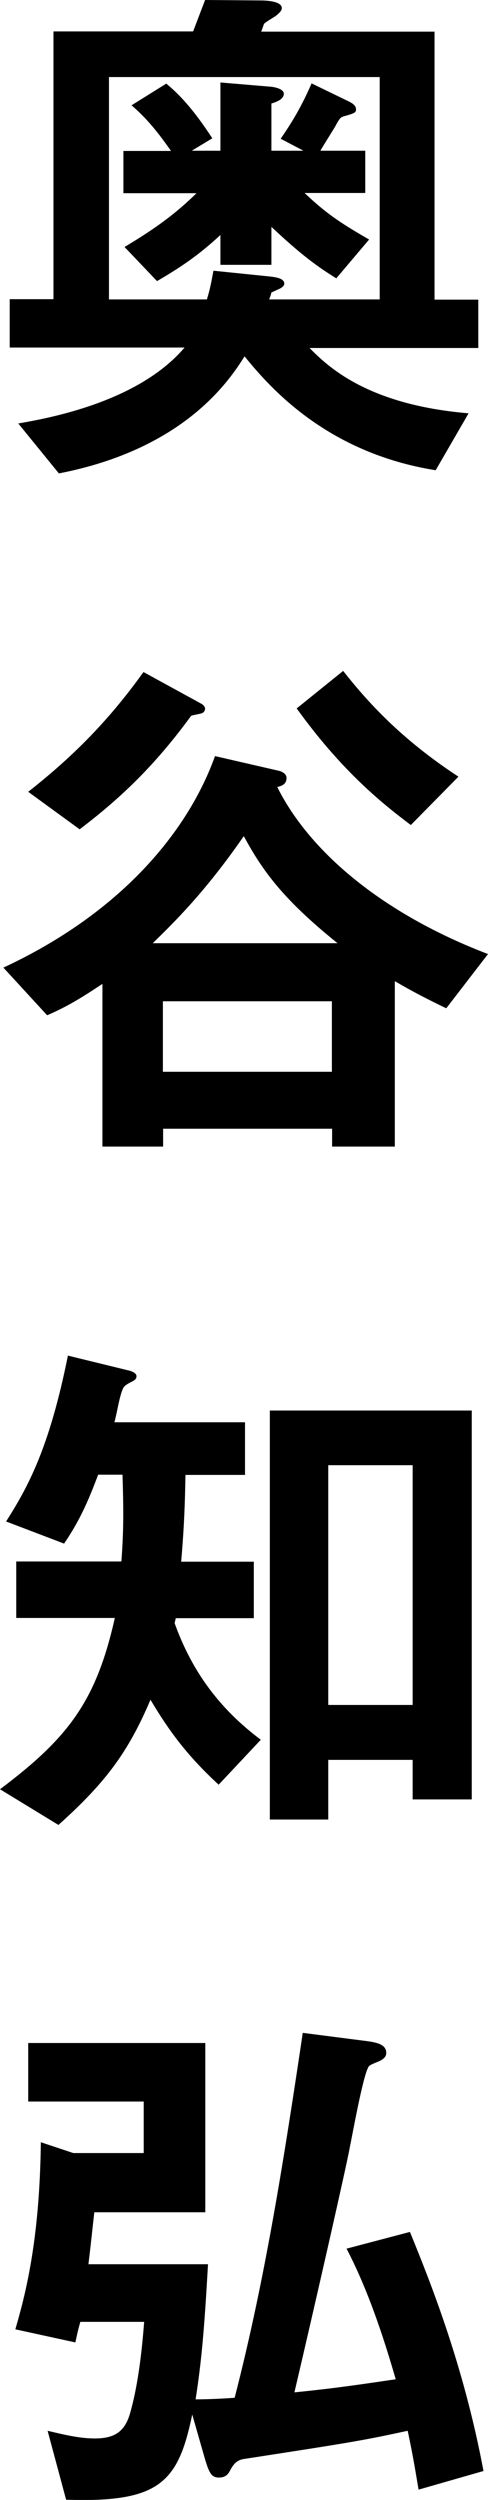
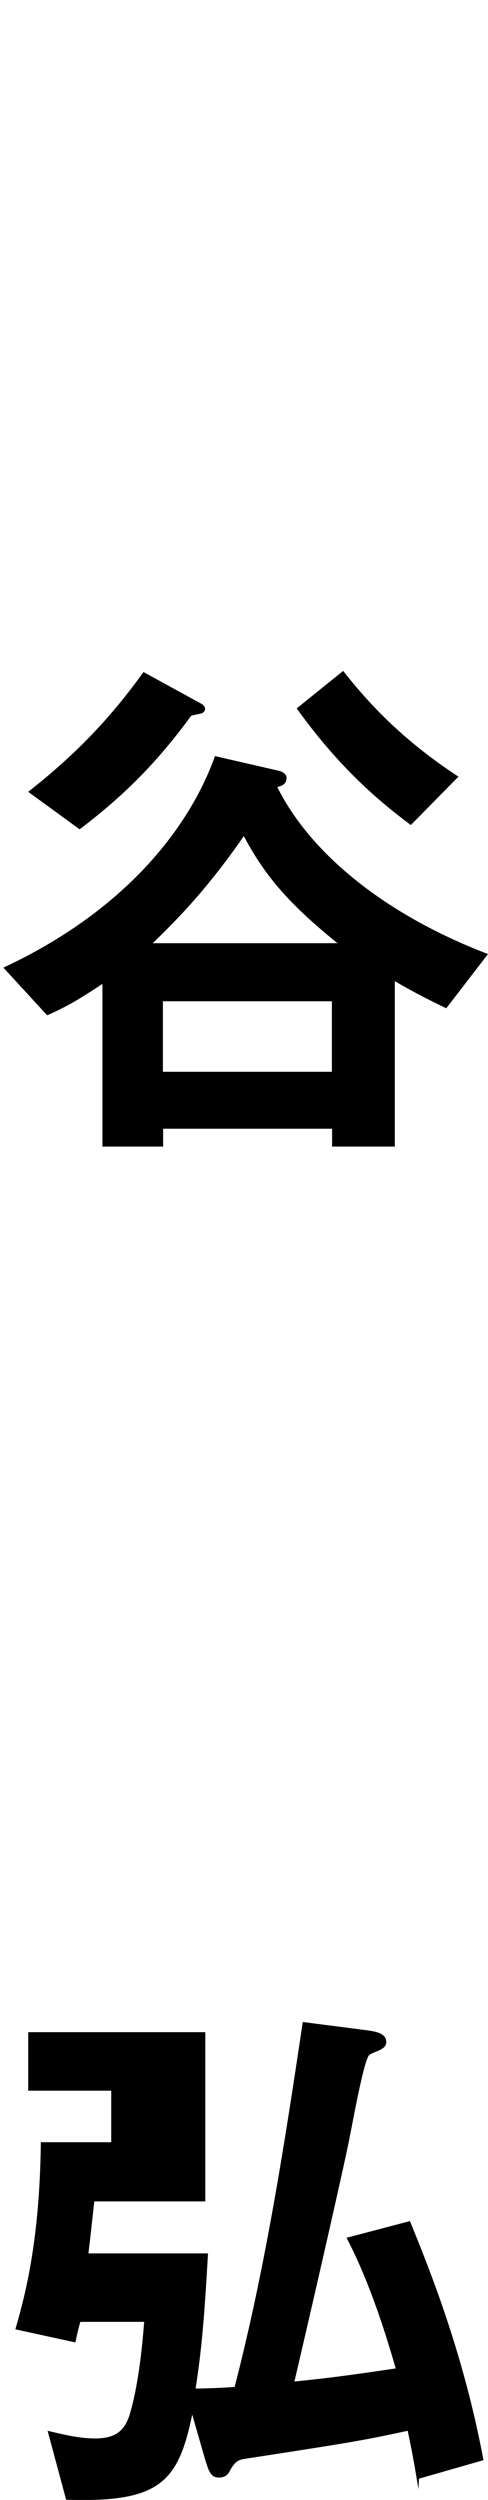
<svg xmlns="http://www.w3.org/2000/svg" id="_レイヤー_2" data-name="レイヤー 2" viewBox="0 0 21.63 110.63">
  <g id="_レイヤー_1-2" data-name="レイヤー 1">
    <g id="cast-name-02">
      <g>
-         <path d="m13.71,15.39c.77.77,2.5,2.52,7.06,2.9l-1.46,2.52c-4.82-.77-7.34-3.65-8.47-5.04-.67,1.06-2.66,4.1-8.23,5.18l-1.8-2.21c1.39-.24,5.33-.96,7.37-3.36H.43v-2.14h1.94V1.39h6.19l.53-1.39,2.42.02c.26,0,.98.02.98.34,0,.14-.17.26-.26.34-.07.05-.48.29-.53.36l-.12.34h7.68v11.86h1.94v2.14h-7.51Zm3.12-11.98H4.83v9.84h4.34c.07-.24.14-.43.29-1.27l2.54.26c.12.02.6.05.6.31,0,.12-.14.19-.19.22-.05.02-.36.17-.38.17-.02.12-.07.22-.1.31h4.9V3.41Zm-1.92,8.91c-.86-.53-1.58-1.06-2.88-2.28v1.68h-2.26v-1.32c-.91.84-1.66,1.37-2.81,2.04l-1.44-1.51c1.44-.86,2.3-1.51,3.19-2.38h-3.24v-1.87h2.11c-.74-1.06-1.22-1.56-1.75-2.02l1.54-.96c.58.48,1.2,1.13,2.04,2.42l-.91.55h1.27v-3.02l2.26.19c.17.02.55.1.55.31,0,.26-.38.38-.55.43v2.09h1.42l-1.01-.53c.58-.84.96-1.51,1.37-2.45l1.63.79c.14.07.34.17.34.36,0,.14-.05.17-.55.31-.14.05-.17.07-.38.46-.43.7-.48.77-.65,1.06h1.99v1.87h-2.69c.96.91,1.58,1.32,2.86,2.06l-1.44,1.7Z" />
        <path d="m19.78,44.62c-.79-.38-1.46-.72-2.28-1.2v7.32h-2.78v-.79h-7.49v.79h-2.69v-7.2c-1.01.67-1.58,1.01-2.45,1.39l-1.94-2.11c5.21-2.42,8.18-6.02,9.38-9.36l2.83.65c.1.02.34.12.34.31,0,.31-.24.36-.41.41,1.49,2.98,4.83,5.67,9.34,7.39l-1.85,2.4Zm-10.78-13.08c-.07.05-.46.1-.53.14-1.58,2.16-3.07,3.6-4.94,5.02l-2.28-1.66c2.18-1.71,3.7-3.34,5.11-5.3l2.54,1.39c.14.07.19.17.19.24s-.05.14-.1.17Zm1.8,5.47c-1.73,2.5-3.12,3.84-4.03,4.73h8.19c-2.45-1.97-3.34-3.24-4.15-4.73Zm3.91,7.3h-7.49v3.12h7.49v-3.12Zm3.5-7.8c-1.42-1.06-3.14-2.5-5.06-5.16l2.06-1.66c1.08,1.37,2.57,3.02,5.11,4.68l-2.11,2.14Z" />
-         <path d="m9.67,78.96c-1.37-1.27-2.16-2.33-3-3.74-.98,2.3-1.97,3.65-4.08,5.54l-2.59-1.58c3.07-2.3,4.27-3.94,5.09-7.58H.72v-2.5h4.66c.1-1.32.1-2.23.05-3.84h-1.08c-.43,1.15-.82,2.04-1.51,3.05l-2.57-.98c.98-1.54,1.92-3.26,2.74-7.34l2.66.65c.1.02.38.1.38.26,0,.14-.1.19-.24.26-.19.1-.31.17-.36.29-.17.38-.26,1.08-.38,1.49h5.79v2.33h-2.64c-.02,1.15-.05,2.23-.19,3.84h3.22v2.5h-3.46l-.05.22c.77,2.14,1.99,3.79,3.82,5.16l-1.87,1.99Zm8.62.67v-1.75h-3.74v2.64h-2.59v-18.1h8.95v17.21h-2.62Zm0-14.79h-3.74v10.61h3.74v-10.61Z" />
-         <path d="m18.55,110.16c-.12-.7-.22-1.37-.48-2.59-1.99.43-2.4.5-7.27,1.25-.29.05-.41.19-.55.41-.12.24-.22.41-.55.41s-.43-.22-.6-.77l-.58-2.02c-.62,3-1.44,3.91-5.59,3.77l-.82-3.05c.6.14,1.37.34,2.09.34.86,0,1.3-.29,1.54-1.03.43-1.44.58-3.26.65-4.13h-2.83c-.12.43-.12.46-.22.91l-2.66-.58c.41-1.42,1.08-3.84,1.13-8.28l1.44.48h3.12v-2.28H1.25v-2.59h7.85v7.49h-4.92c-.12,1.06-.12,1.13-.26,2.3h5.3c-.17,2.98-.29,4.3-.55,5.98.36,0,1.03-.02,1.73-.07,1.37-5.3,2.21-10.73,3.02-16.15l2.64.34c.58.07,1.06.14,1.06.55,0,.17-.12.26-.26.34-.22.1-.43.17-.5.24-.24.24-.74,3.05-.86,3.62-.12.7-1.54,6.94-2.45,10.82,1.37-.14,2.21-.24,4.49-.58-.38-1.3-1.1-3.72-2.18-5.78l2.81-.74c.89,2.18,2.38,5.88,3.26,10.58l-2.86.82Z" />
+         <path d="m18.55,110.16c-.12-.7-.22-1.37-.48-2.59-1.99.43-2.4.5-7.27,1.25-.29.05-.41.19-.55.41-.12.24-.22.41-.55.41s-.43-.22-.6-.77l-.58-2.02c-.62,3-1.44,3.91-5.59,3.77l-.82-3.05c.6.14,1.37.34,2.09.34.86,0,1.3-.29,1.54-1.03.43-1.44.58-3.26.65-4.13h-2.83c-.12.43-.12.46-.22.91l-2.66-.58c.41-1.42,1.08-3.84,1.13-8.28h3.12v-2.28H1.25v-2.59h7.85v7.49h-4.92c-.12,1.06-.12,1.13-.26,2.3h5.3c-.17,2.98-.29,4.3-.55,5.98.36,0,1.03-.02,1.73-.07,1.37-5.3,2.21-10.73,3.02-16.15l2.64.34c.58.07,1.06.14,1.06.55,0,.17-.12.26-.26.34-.22.1-.43.17-.5.24-.24.24-.74,3.05-.86,3.62-.12.7-1.54,6.94-2.45,10.82,1.37-.14,2.21-.24,4.49-.58-.38-1.3-1.1-3.72-2.18-5.78l2.81-.74c.89,2.18,2.38,5.88,3.26,10.58l-2.86.82Z" />
      </g>
    </g>
  </g>
</svg>